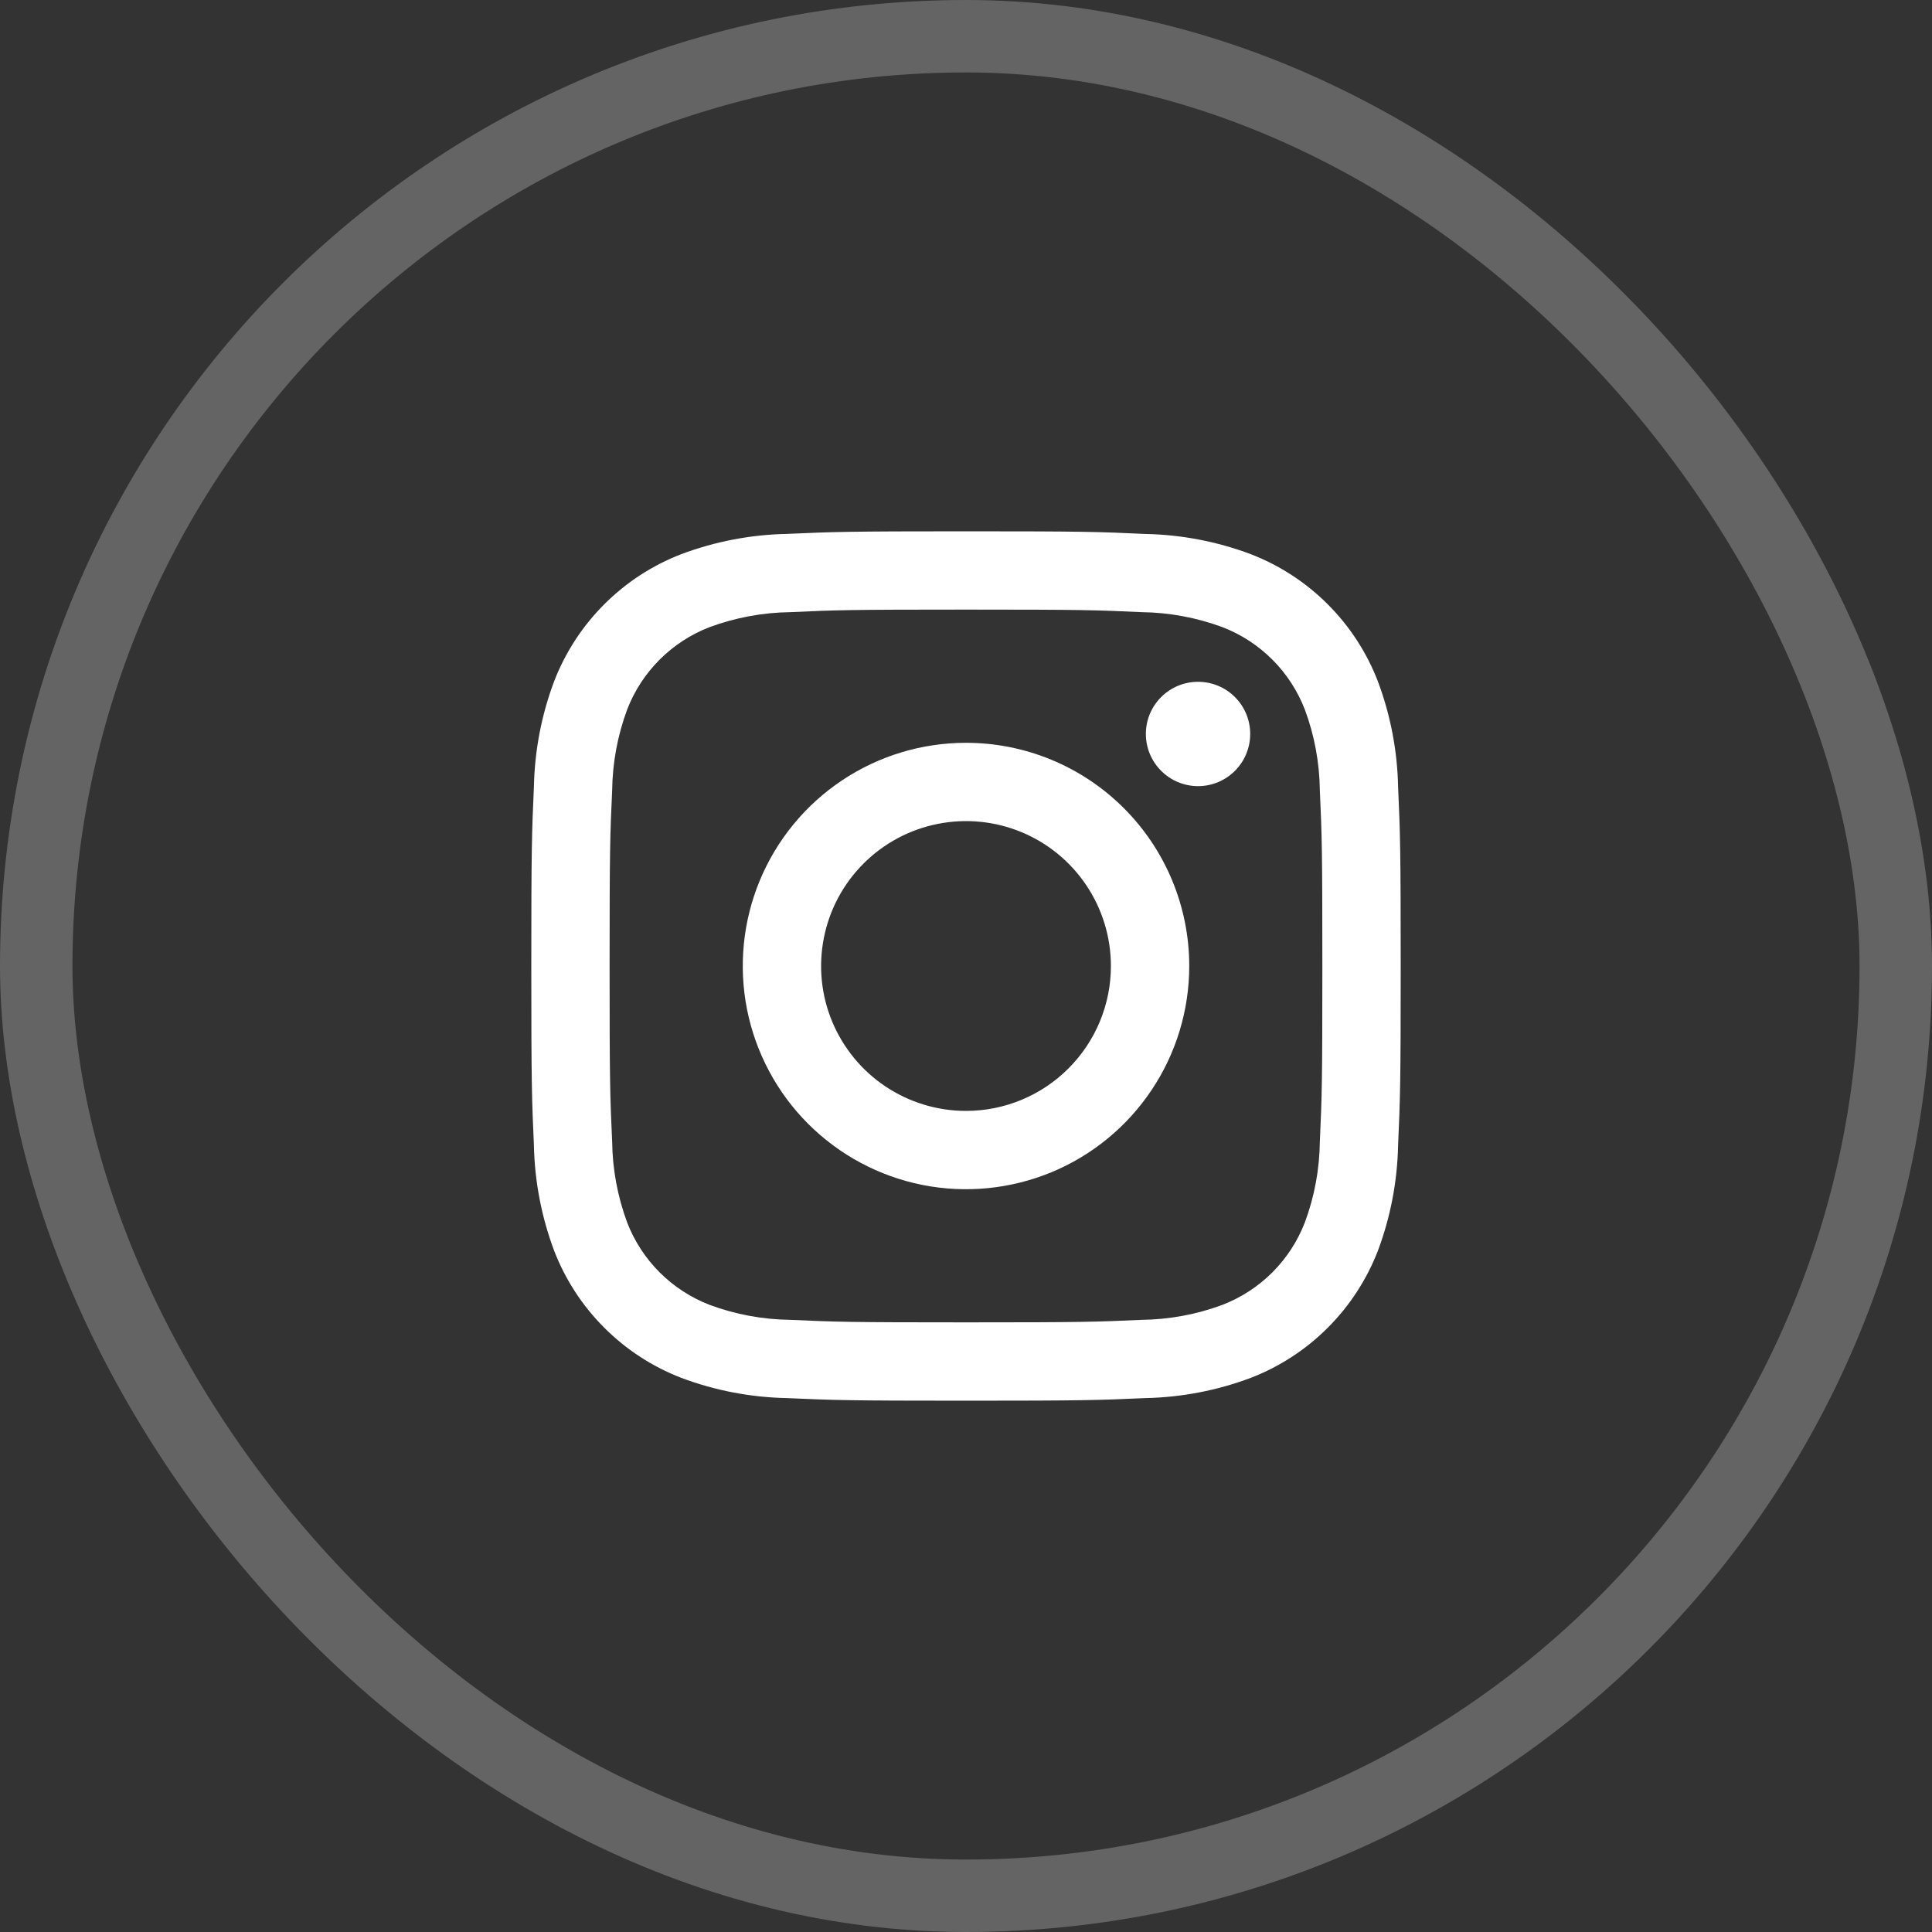
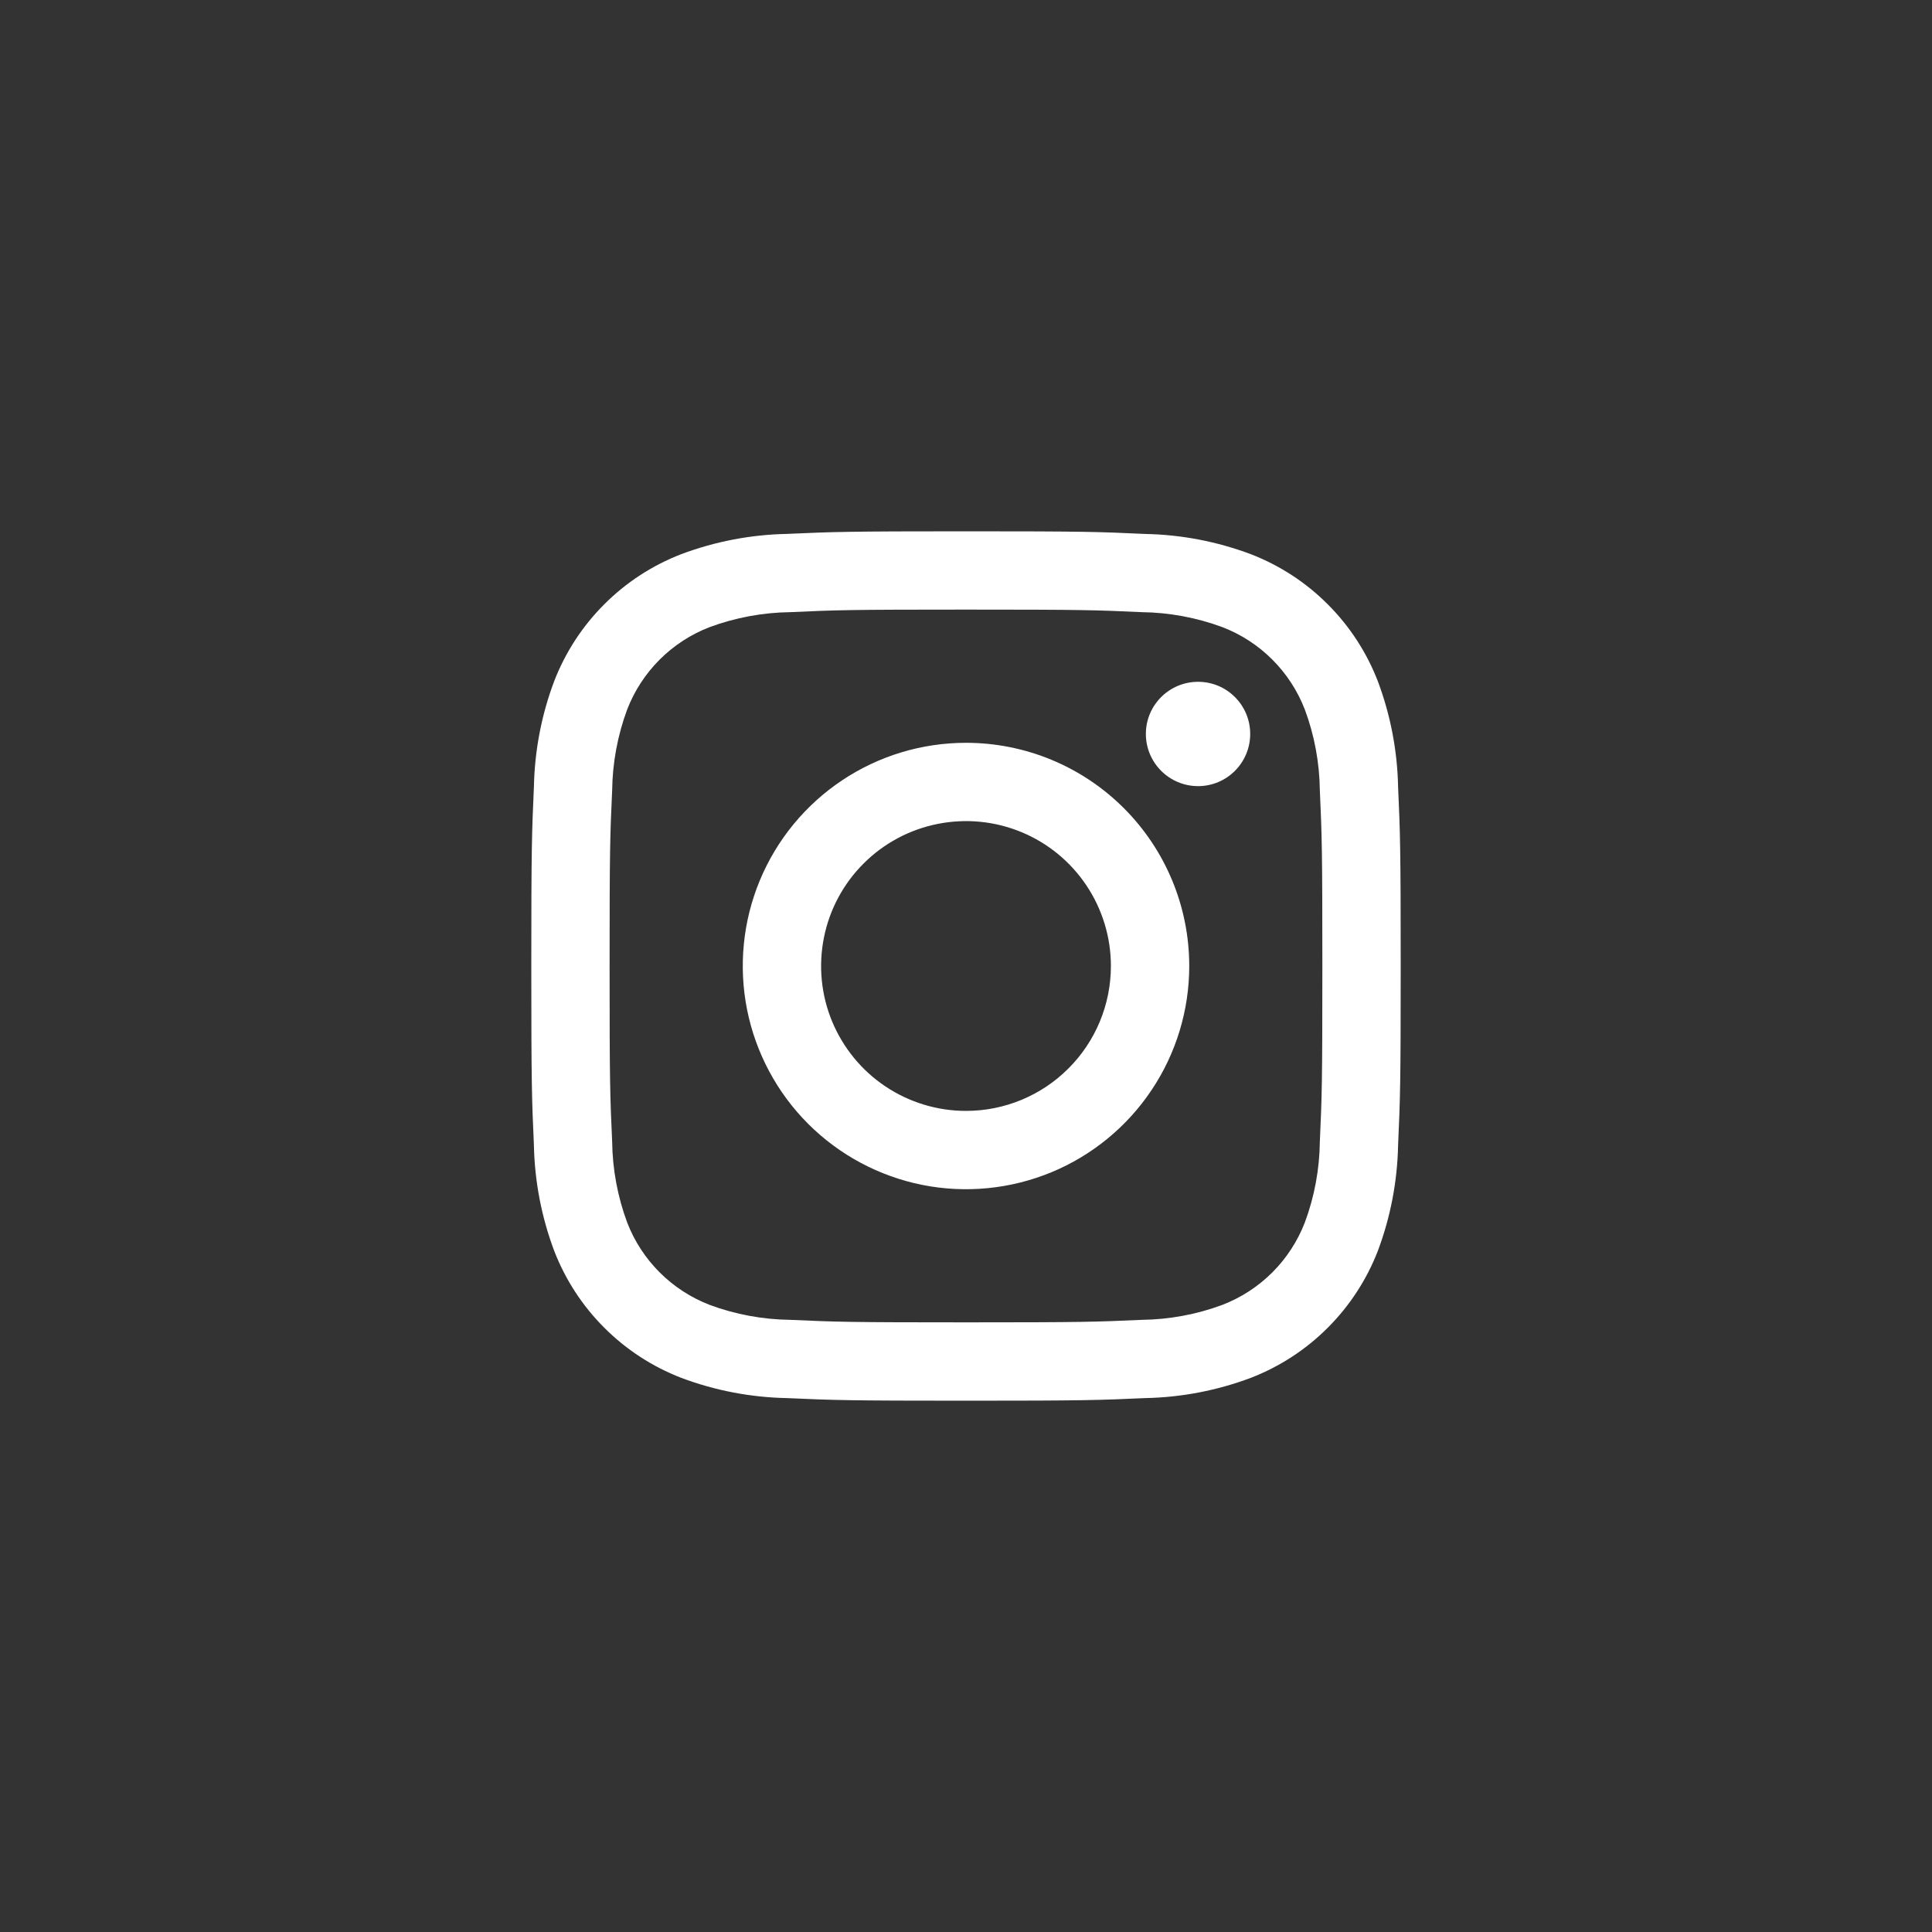
<svg xmlns="http://www.w3.org/2000/svg" width="40" height="40" viewBox="0 0 40 40" fill="none">
  <rect x="0" y="0" width="40" height="40" fill="#333333" stroke="none" />
  <path d="M24.805 16.276C25.401 16.276 25.884 15.792 25.884 15.195C25.884 14.599 25.401 14.116 24.805 14.116C24.208 14.116 23.724 14.599 23.724 15.195C23.724 15.792 24.208 16.276 24.805 16.276Z" fill="white" />
  <path d="M20 15.379C19.086 15.379 18.192 15.649 17.433 16.157C16.672 16.665 16.08 17.387 15.73 18.231C15.38 19.076 15.289 20.005 15.467 20.902C15.646 21.798 16.086 22.622 16.732 23.268C17.378 23.914 18.202 24.354 19.098 24.533C19.995 24.711 20.924 24.619 21.769 24.27C22.613 23.92 23.335 23.328 23.843 22.567C24.351 21.808 24.622 20.914 24.622 20C24.622 18.774 24.135 17.599 23.268 16.732C22.401 15.865 21.226 15.379 20 15.379ZM20 23C19.407 23 18.827 22.824 18.333 22.494C17.84 22.165 17.456 21.696 17.228 21.148C17.001 20.6 16.942 19.997 17.058 19.415C17.173 18.833 17.459 18.298 17.879 17.879C18.298 17.459 18.833 17.173 19.415 17.058C19.997 16.942 20.6 17.001 21.148 17.228C21.696 17.455 22.165 17.84 22.494 18.333C22.824 18.827 23 19.407 23 20C23 20.796 22.684 21.559 22.121 22.121C21.559 22.684 20.796 23 20 23Z" fill="white" />
  <path d="M20 12.621C22.403 12.621 22.688 12.63 23.637 12.674C24.207 12.681 24.773 12.786 25.308 12.984C25.696 13.133 26.049 13.363 26.343 13.657C26.637 13.951 26.866 14.304 27.016 14.692C27.215 15.227 27.319 15.793 27.326 16.363C27.369 17.312 27.378 17.597 27.378 20.001C27.378 22.404 27.369 22.688 27.326 23.637C27.319 24.207 27.215 24.773 27.016 25.308C26.866 25.696 26.637 26.049 26.343 26.343C26.049 26.637 25.696 26.866 25.308 27.016C24.773 27.215 24.207 27.319 23.637 27.326C22.688 27.369 22.403 27.378 20 27.378C17.597 27.378 17.312 27.369 16.363 27.326C15.793 27.319 15.227 27.215 14.692 27.016C14.304 26.866 13.951 26.637 13.657 26.343C13.363 26.049 13.133 25.696 12.984 25.308C12.786 24.773 12.681 24.207 12.674 23.637C12.63 22.688 12.621 22.403 12.621 20C12.621 17.597 12.63 17.312 12.674 16.363C12.681 15.793 12.786 15.227 12.984 14.692C13.133 14.304 13.363 13.951 13.657 13.657C13.951 13.363 14.304 13.133 14.692 12.984C15.227 12.786 15.793 12.681 16.363 12.674C17.312 12.63 17.597 12.621 20 12.621ZM20 11C17.556 11 17.249 11.011 16.289 11.054C15.543 11.069 14.804 11.211 14.105 11.473C13.507 11.704 12.964 12.057 12.511 12.511C12.057 12.964 11.704 13.507 11.473 14.105C11.21 14.804 11.069 15.543 11.054 16.29C11.011 17.25 11 17.555 11 20C11 22.445 11.011 22.751 11.054 23.711C11.069 24.457 11.211 25.196 11.473 25.895C11.704 26.493 12.057 27.036 12.511 27.489C12.964 27.943 13.507 28.296 14.105 28.527C14.804 28.79 15.543 28.931 16.29 28.946C17.25 28.989 17.556 29 20 29C22.444 29 22.751 28.989 23.711 28.946C24.458 28.931 25.196 28.79 25.896 28.527C26.494 28.296 27.037 27.943 27.49 27.489C27.943 27.036 28.297 26.493 28.528 25.895C28.79 25.196 28.931 24.457 28.946 23.71C28.989 22.75 29 22.445 29 20C29 17.555 28.989 17.249 28.946 16.289C28.931 15.543 28.789 14.804 28.527 14.105C28.296 13.507 27.943 12.964 27.489 12.511C27.036 12.057 26.493 11.704 25.895 11.473C25.196 11.211 24.457 11.069 23.71 11.055C22.75 11.01 22.445 11 20 11Z" fill="white" />
-   <rect x="0.75" y="0.75" width="38.5" height="38.5" rx="19.25" stroke="white" stroke-opacity="0.24" stroke-width="1.5" />
</svg>